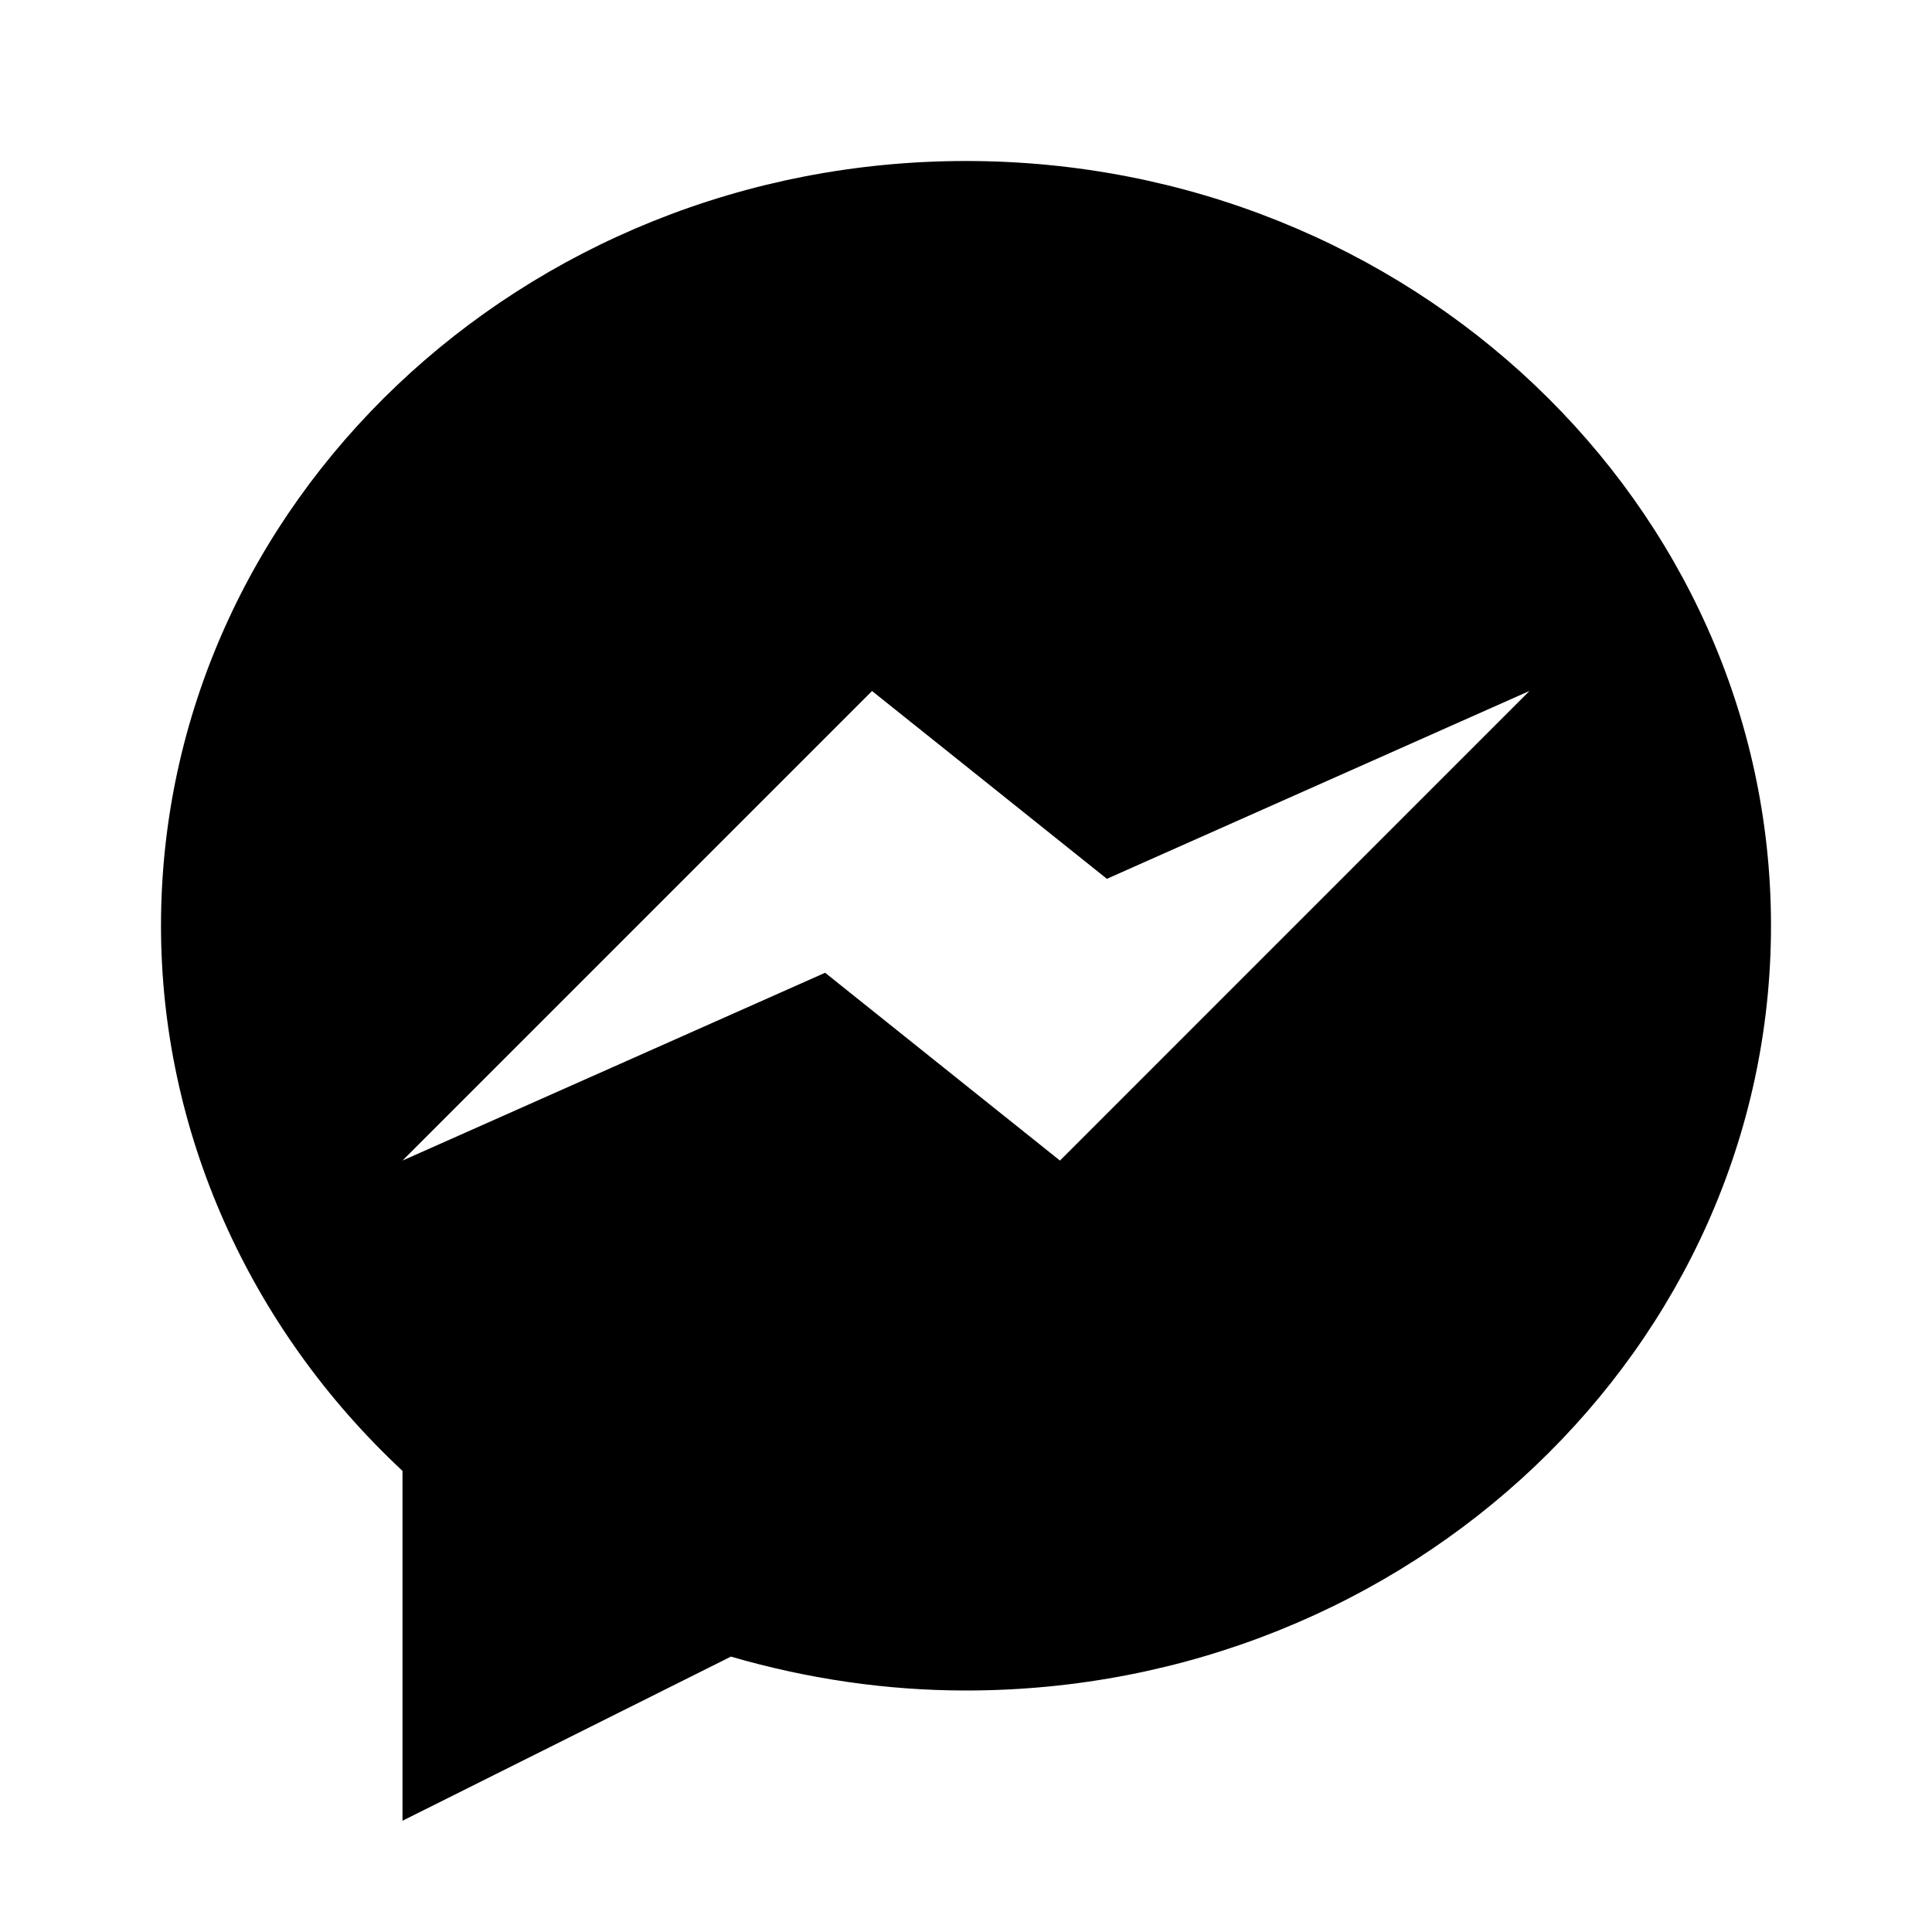
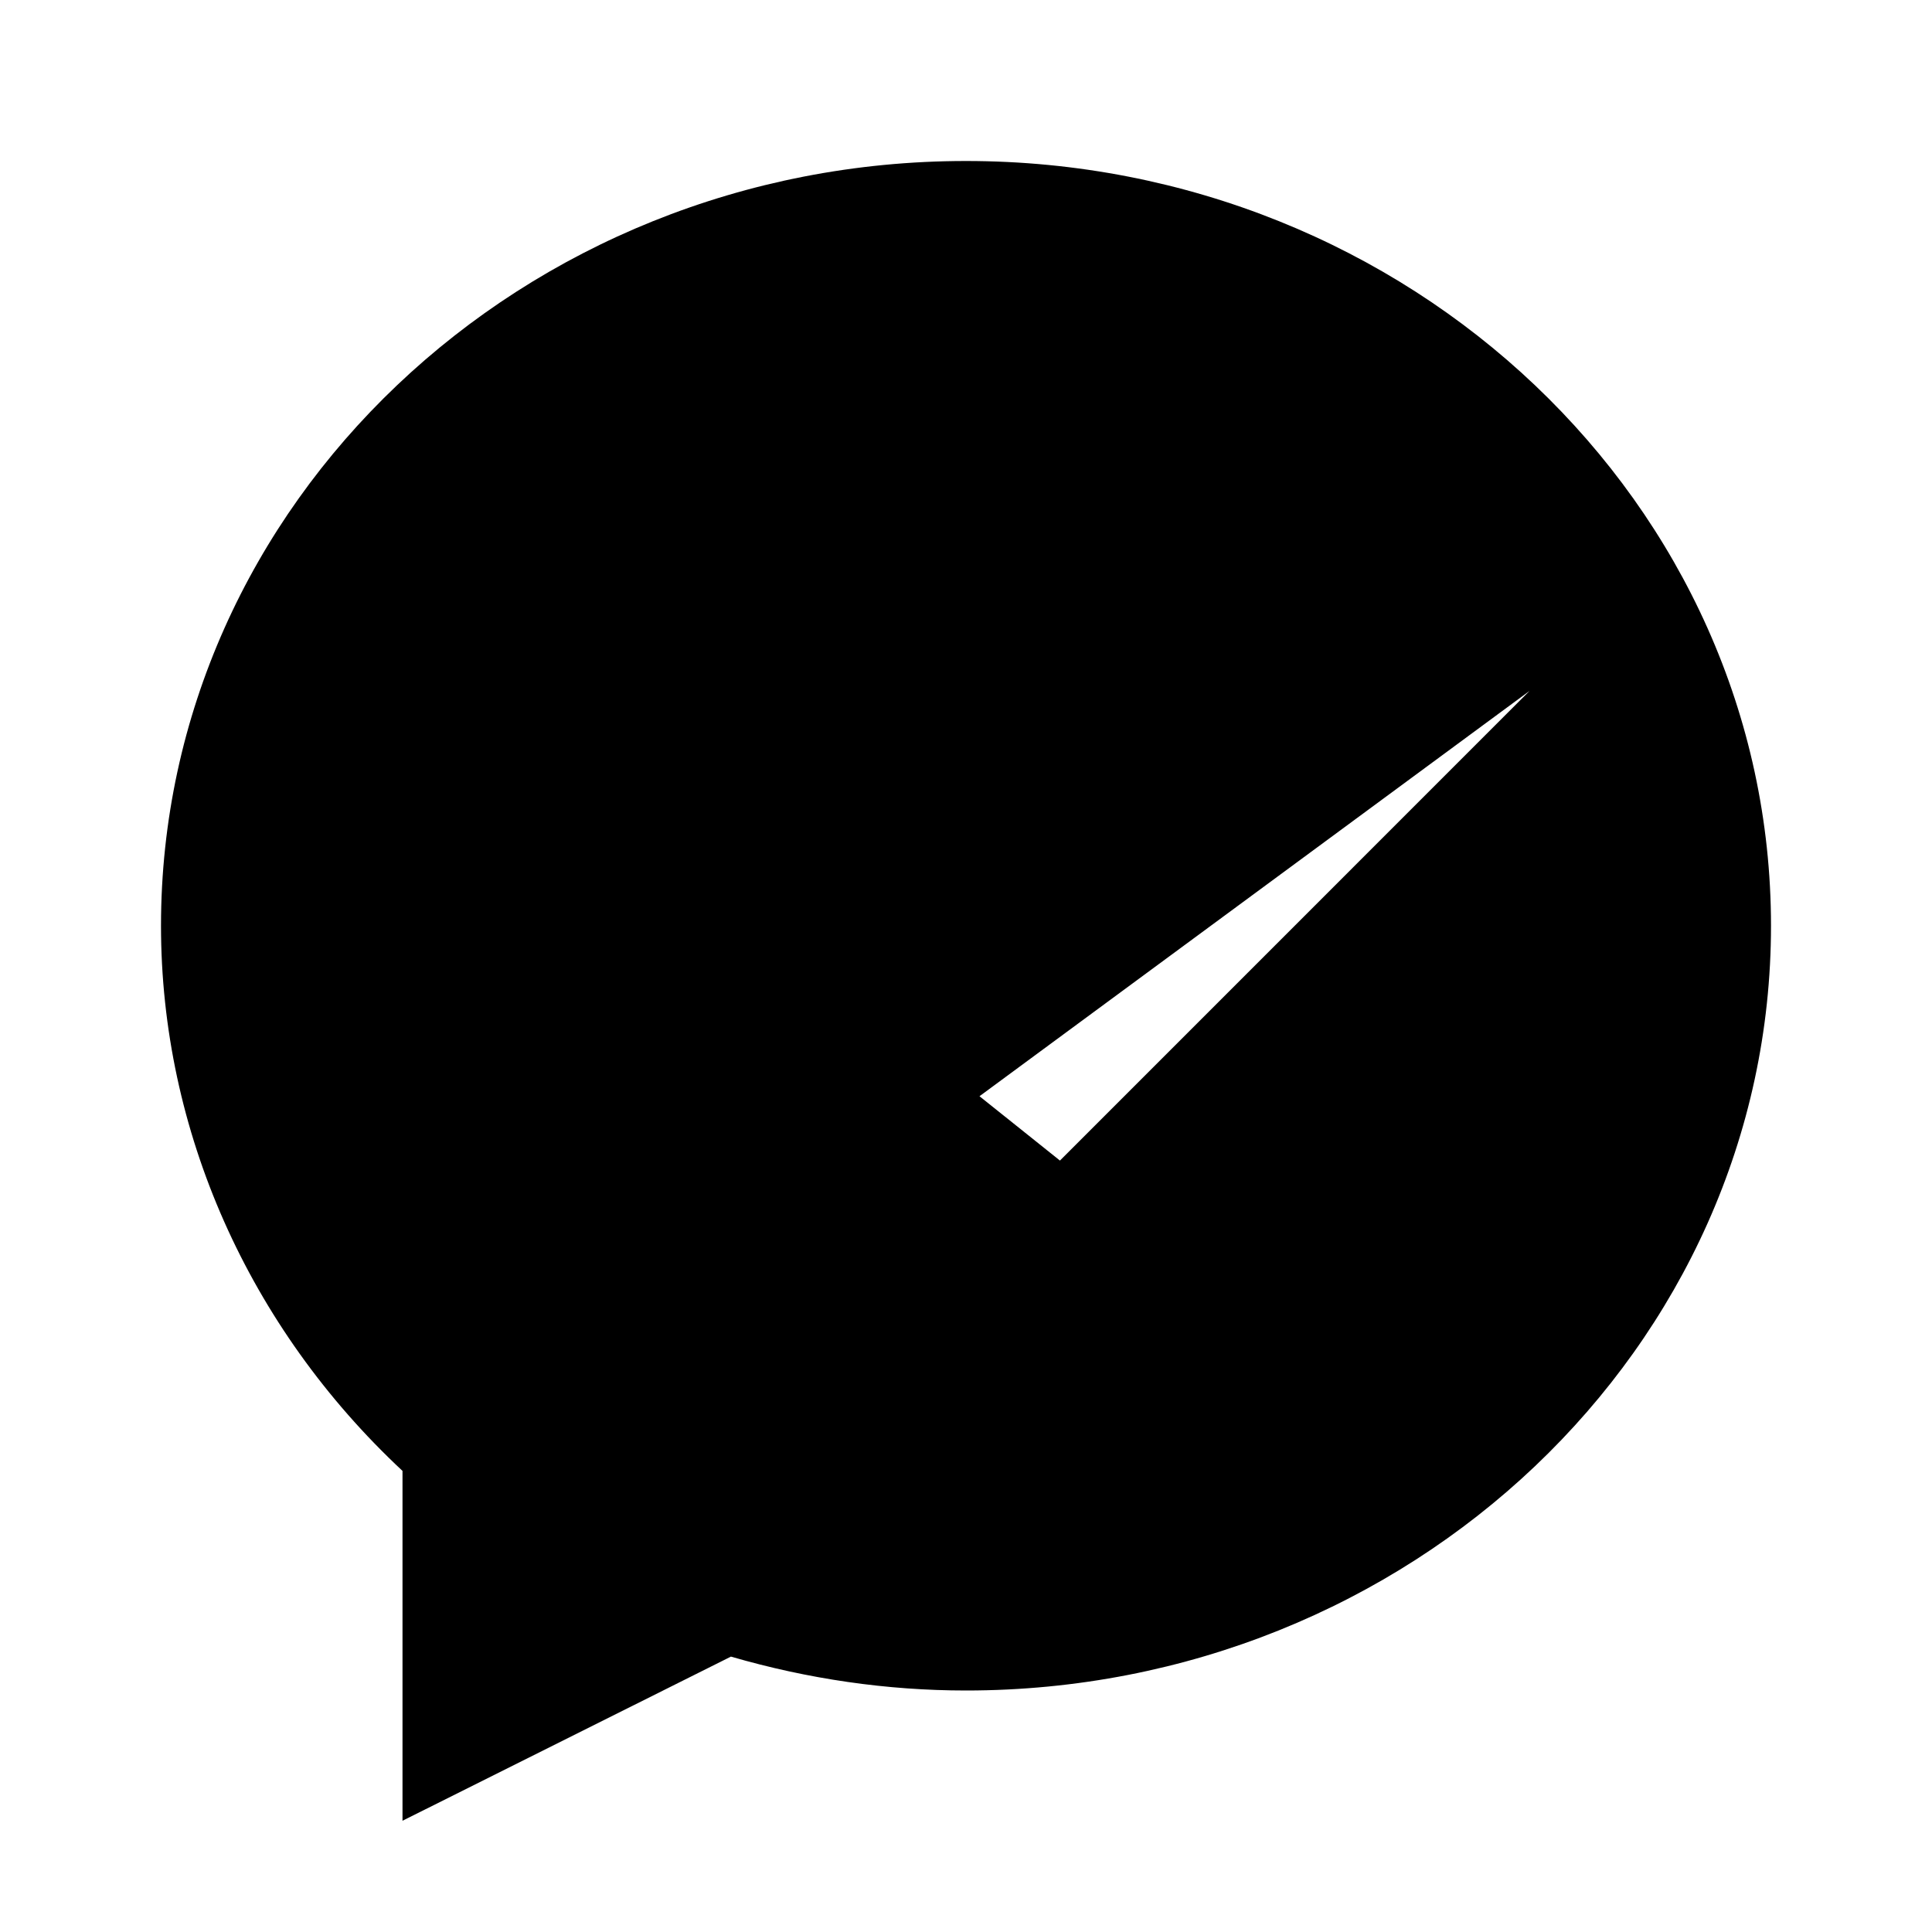
<svg xmlns="http://www.w3.org/2000/svg" viewBox="0 0 24 24" width="48px" height="48px">
-   <path d="M12,2C6.486,2,2,6.262,2,11.5c0,2.545,1.088,4.988,3,6.772v4.346l4.08-2.039C10.039,20.858,11.02,21,12,21 c5.514,0,10-4.262,10-9.5S17.514,2,12,2z M13.167,14.417l-2.917-2.333L5,14.417l5.833-5.833l2.917,2.333L19,8.583L13.167,14.417z" />
+   <path d="M12,2C6.486,2,2,6.262,2,11.5c0,2.545,1.088,4.988,3,6.772v4.346l4.08-2.039C10.039,20.858,11.02,21,12,21 c5.514,0,10-4.262,10-9.5S17.514,2,12,2z M13.167,14.417l-2.917-2.333L5,14.417l2.917,2.333L19,8.583L13.167,14.417z" />
</svg>